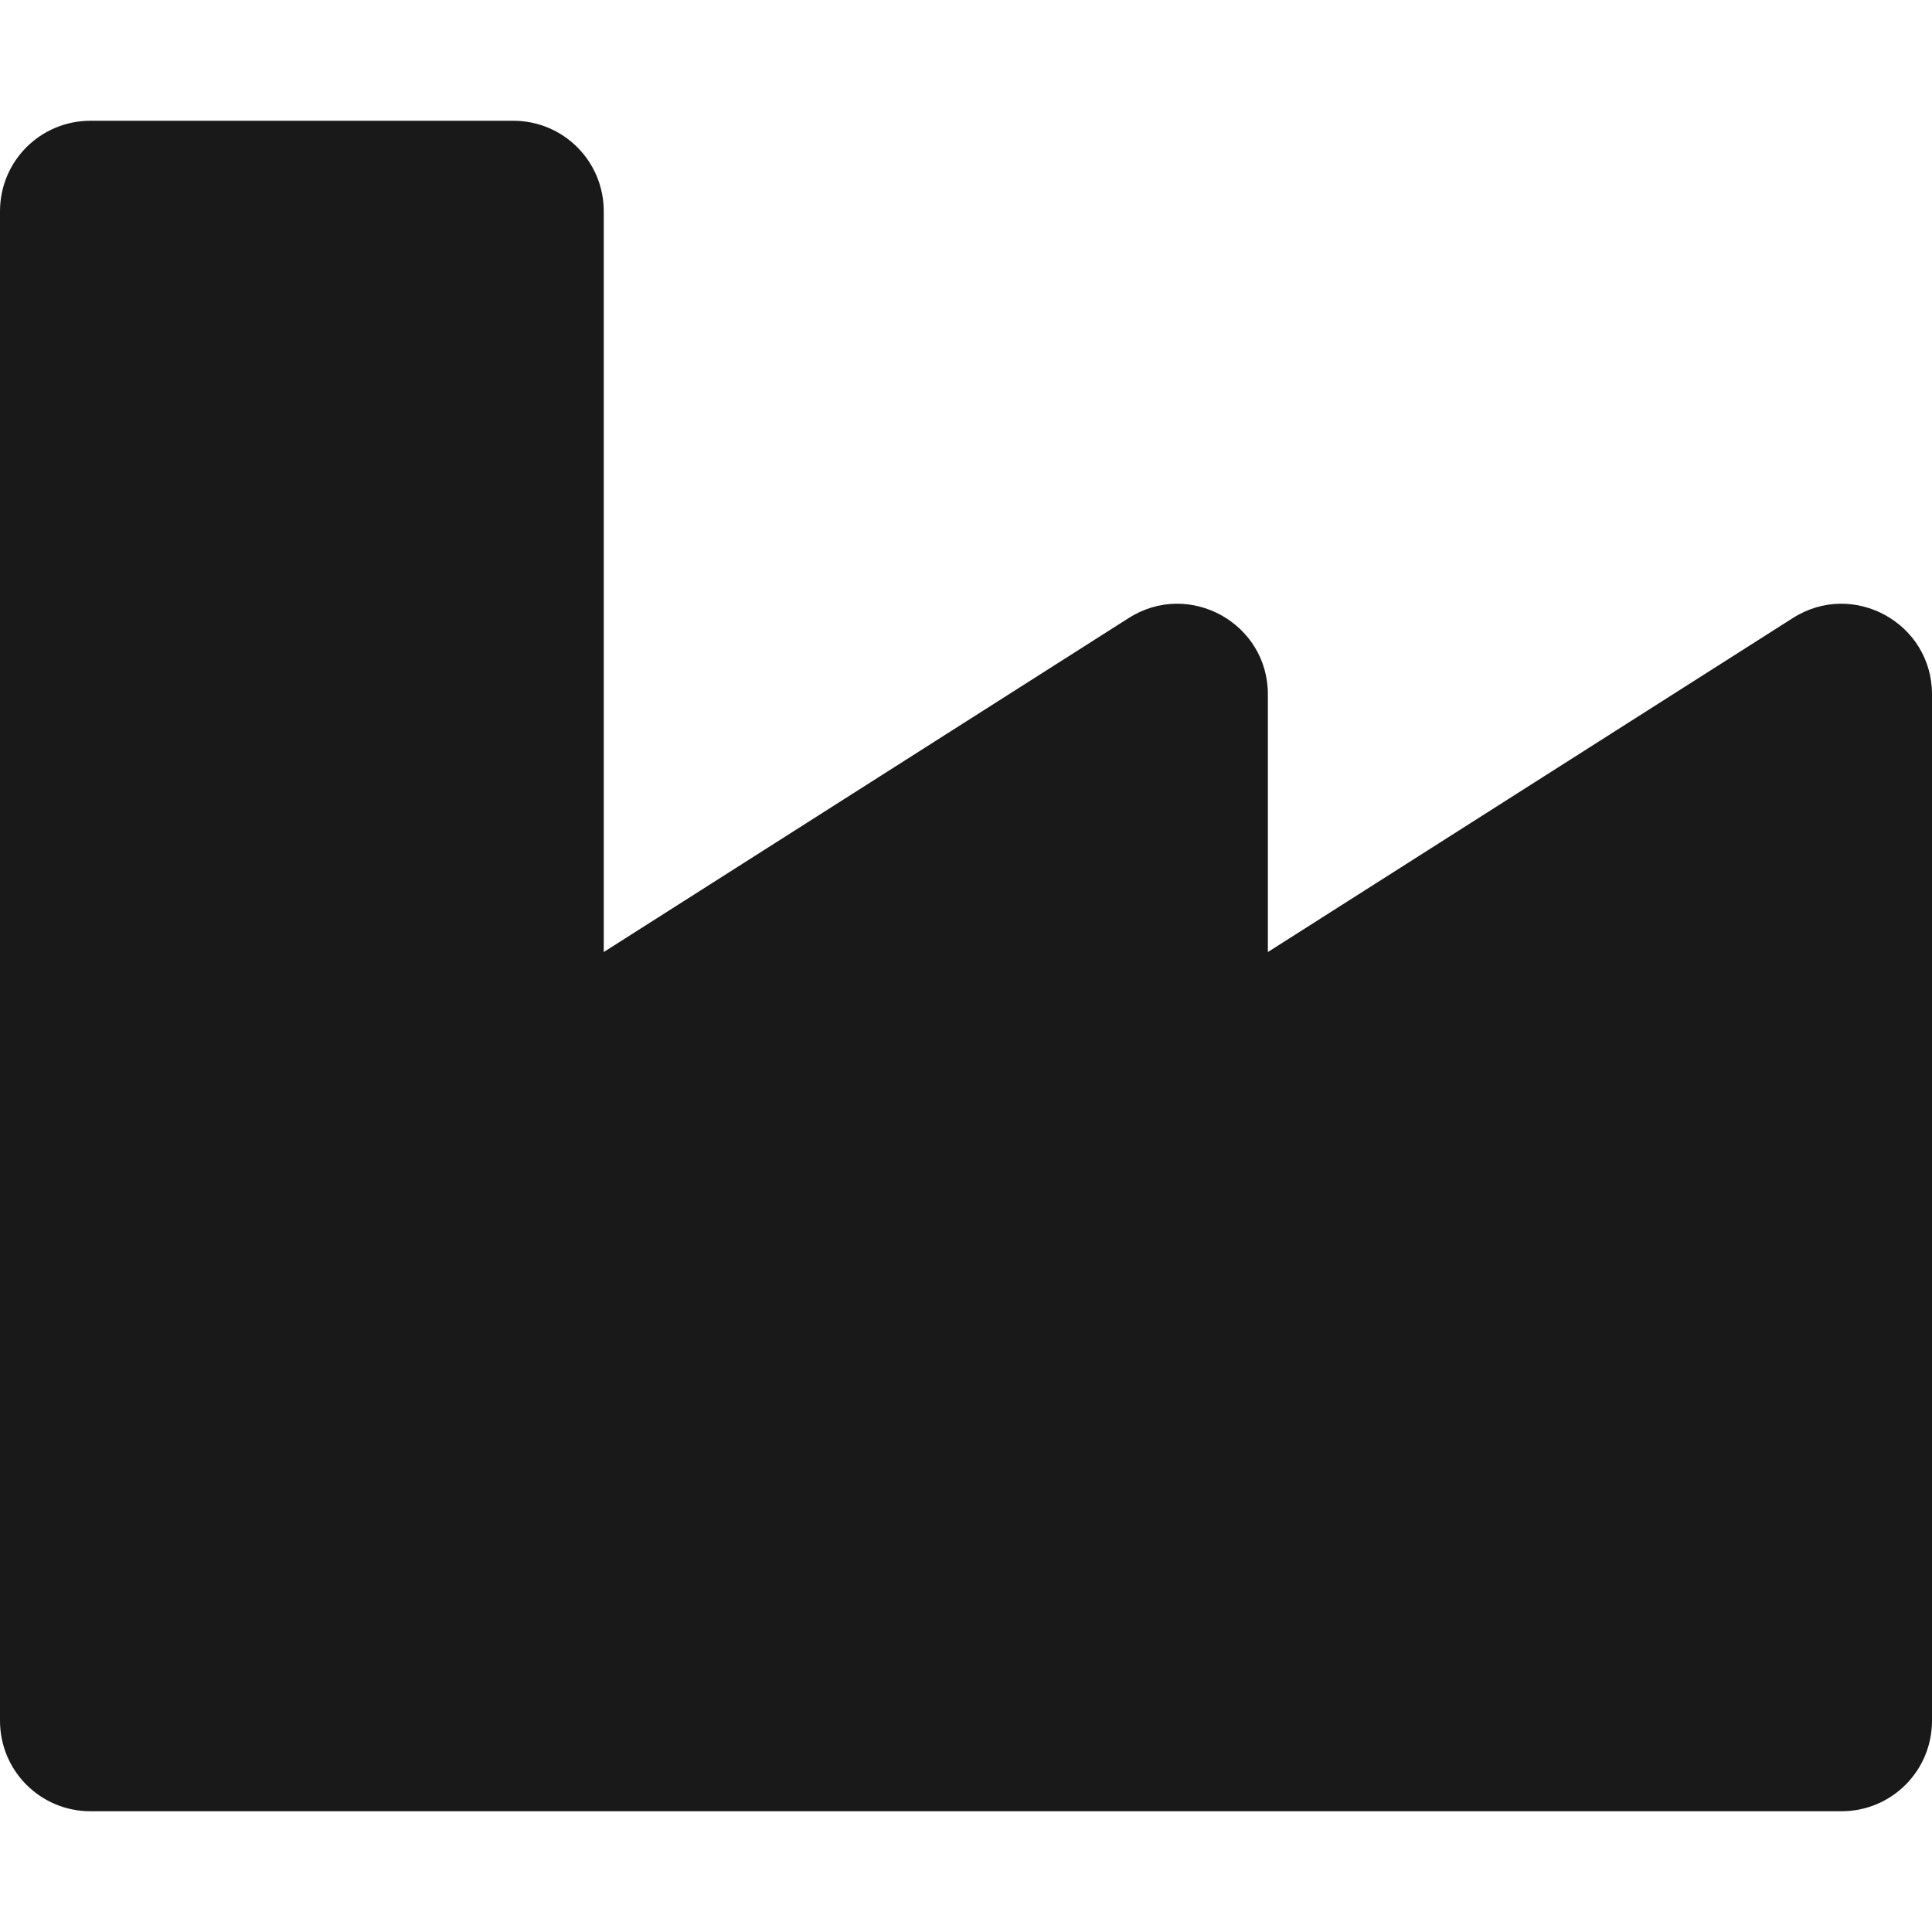
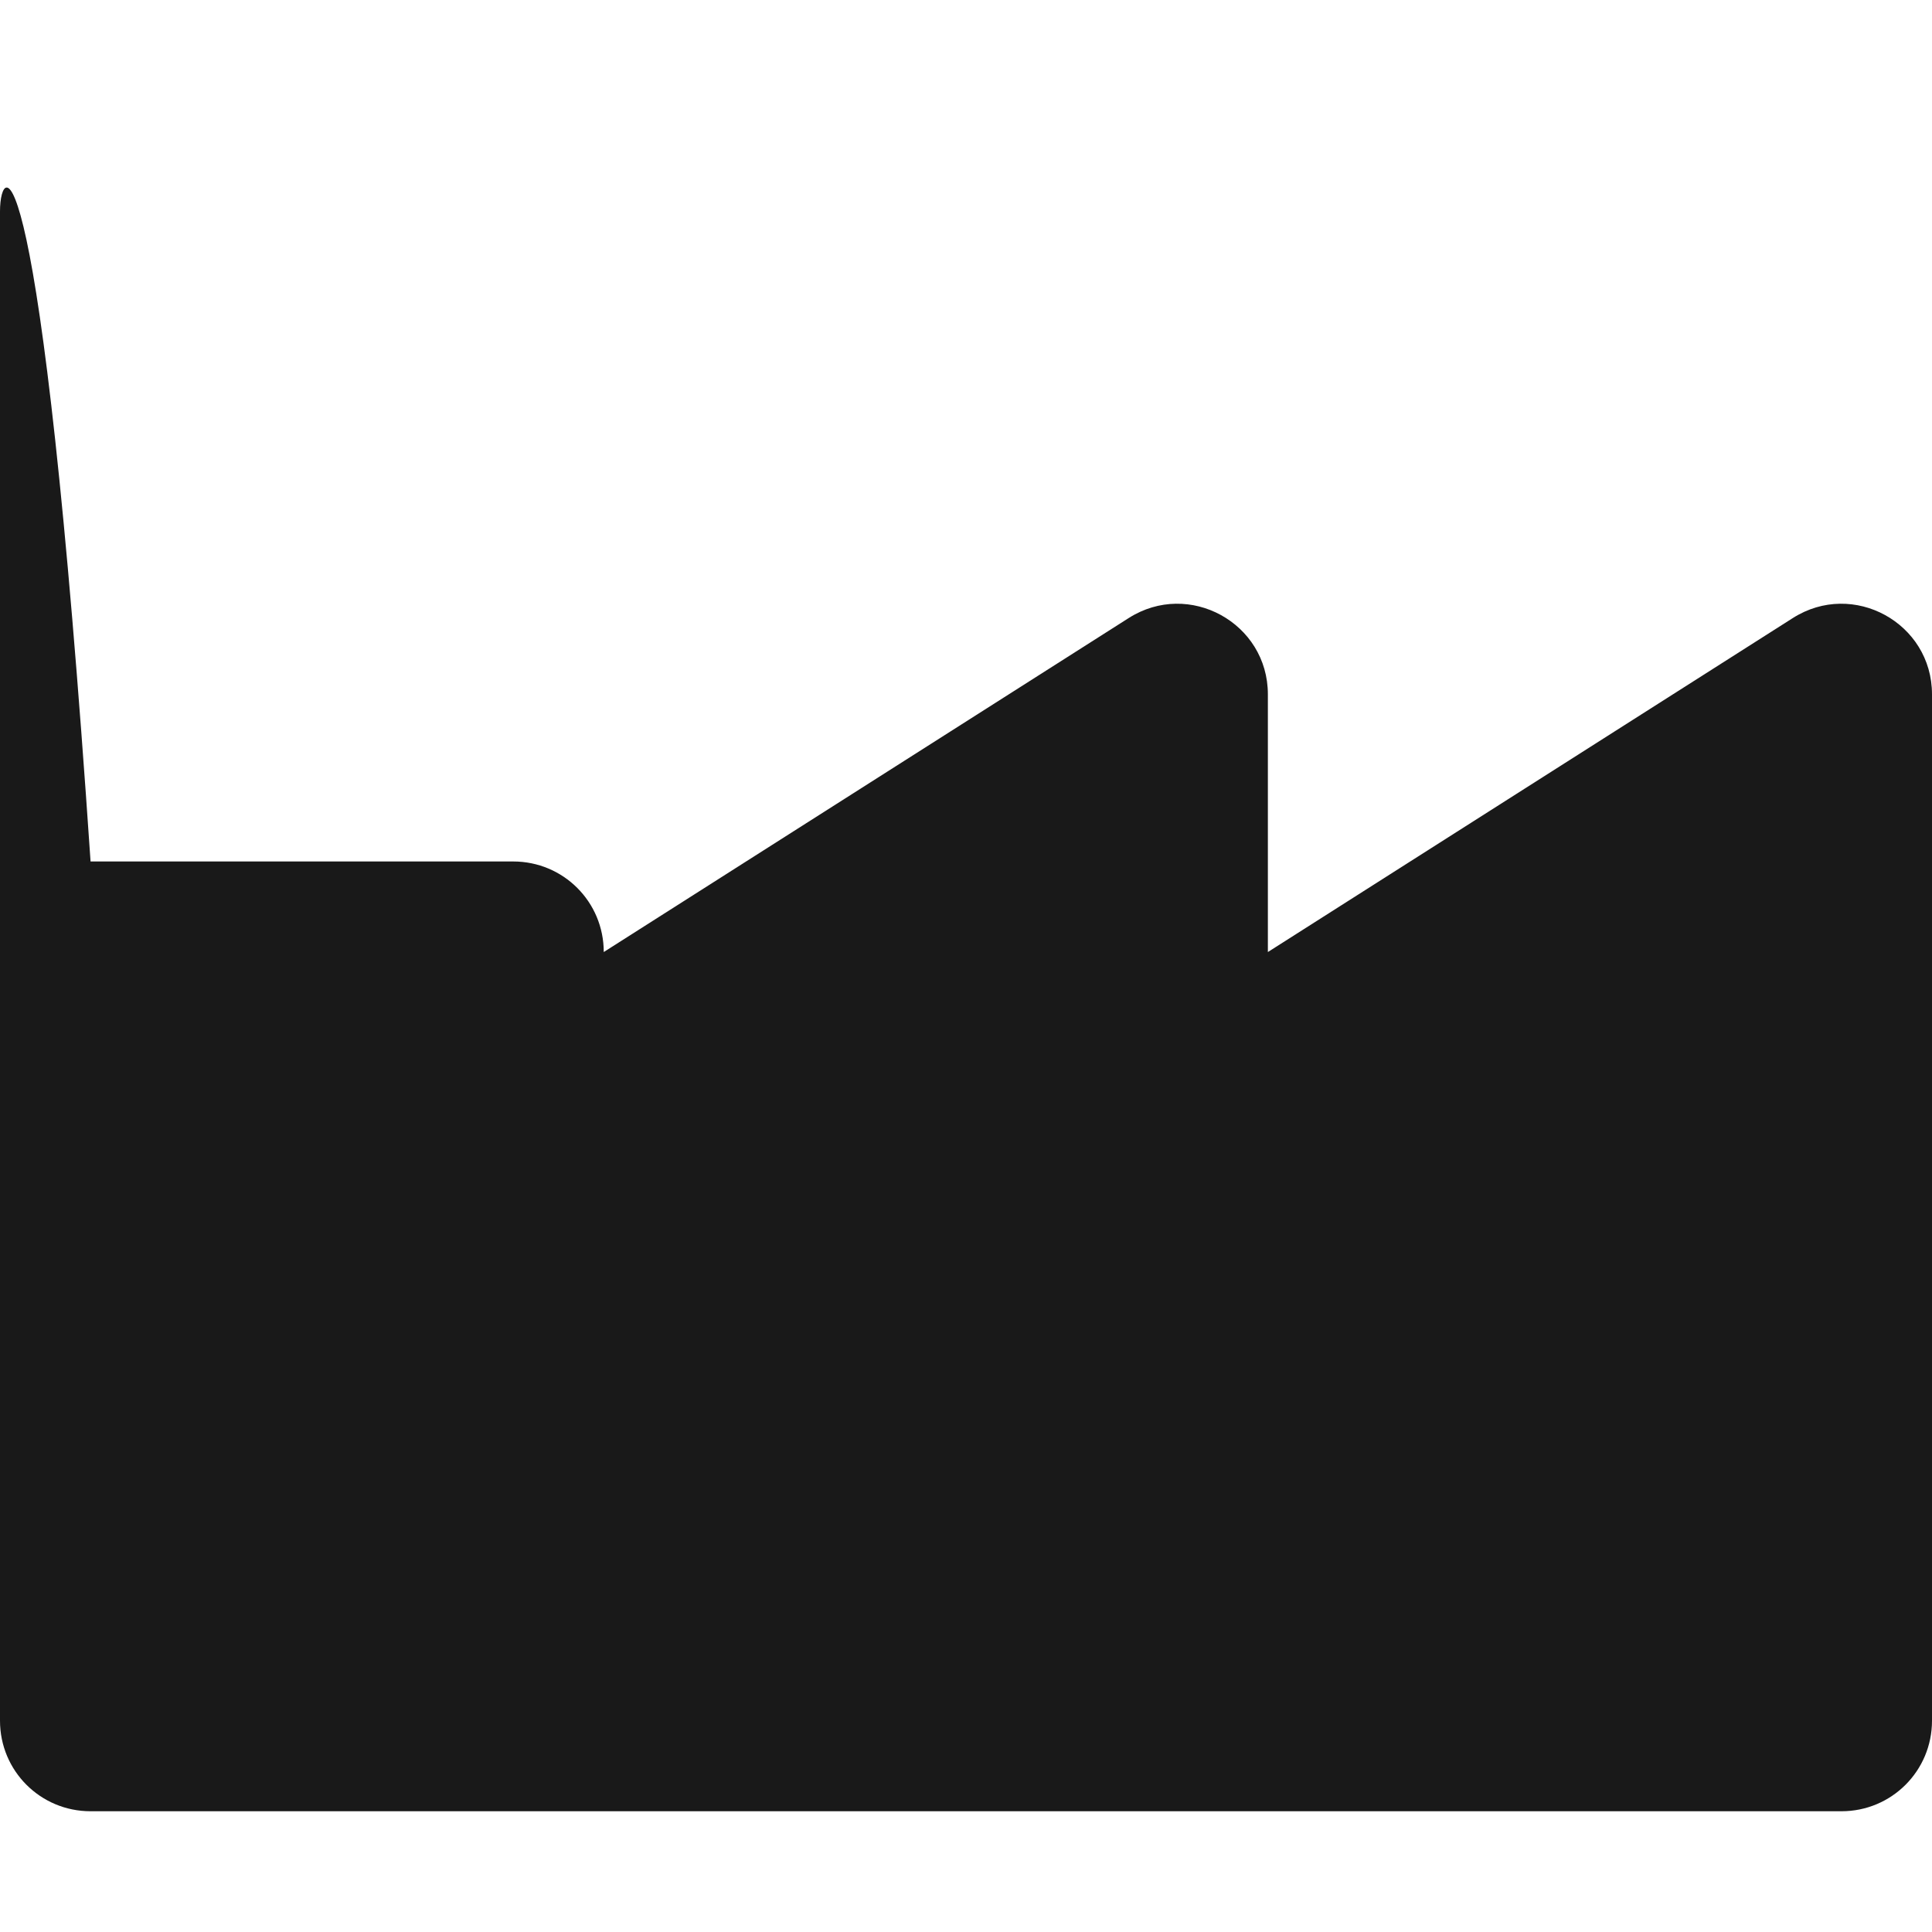
<svg xmlns="http://www.w3.org/2000/svg" version="1.1" id="Layer_1" x="0px" y="0px" viewBox="0 0 512 512" style="enable-background:new 0 0 512 512;" xml:space="preserve">
  <style type="text/css">
	.st0{fill:#191919;}
</style>
-   <path class="st0" d="M475.1,163.8L336,252.3V184c0-18.9-20.9-30.4-36.9-20.2L160,252.3V56c0-13.3-10.7-24-24-24H24  C10.7,32,0,42.7,0,56v400c0,13.3,10.7,24,24,24h464c13.3,0,24-10.7,24-24V184C512,165.1,491.1,153.6,475.1,163.8z" />
+   <path class="st0" d="M475.1,163.8L336,252.3V184c0-18.9-20.9-30.4-36.9-20.2L160,252.3c0-13.3-10.7-24-24-24H24  C10.7,32,0,42.7,0,56v400c0,13.3,10.7,24,24,24h464c13.3,0,24-10.7,24-24V184C512,165.1,491.1,153.6,475.1,163.8z" />
</svg>